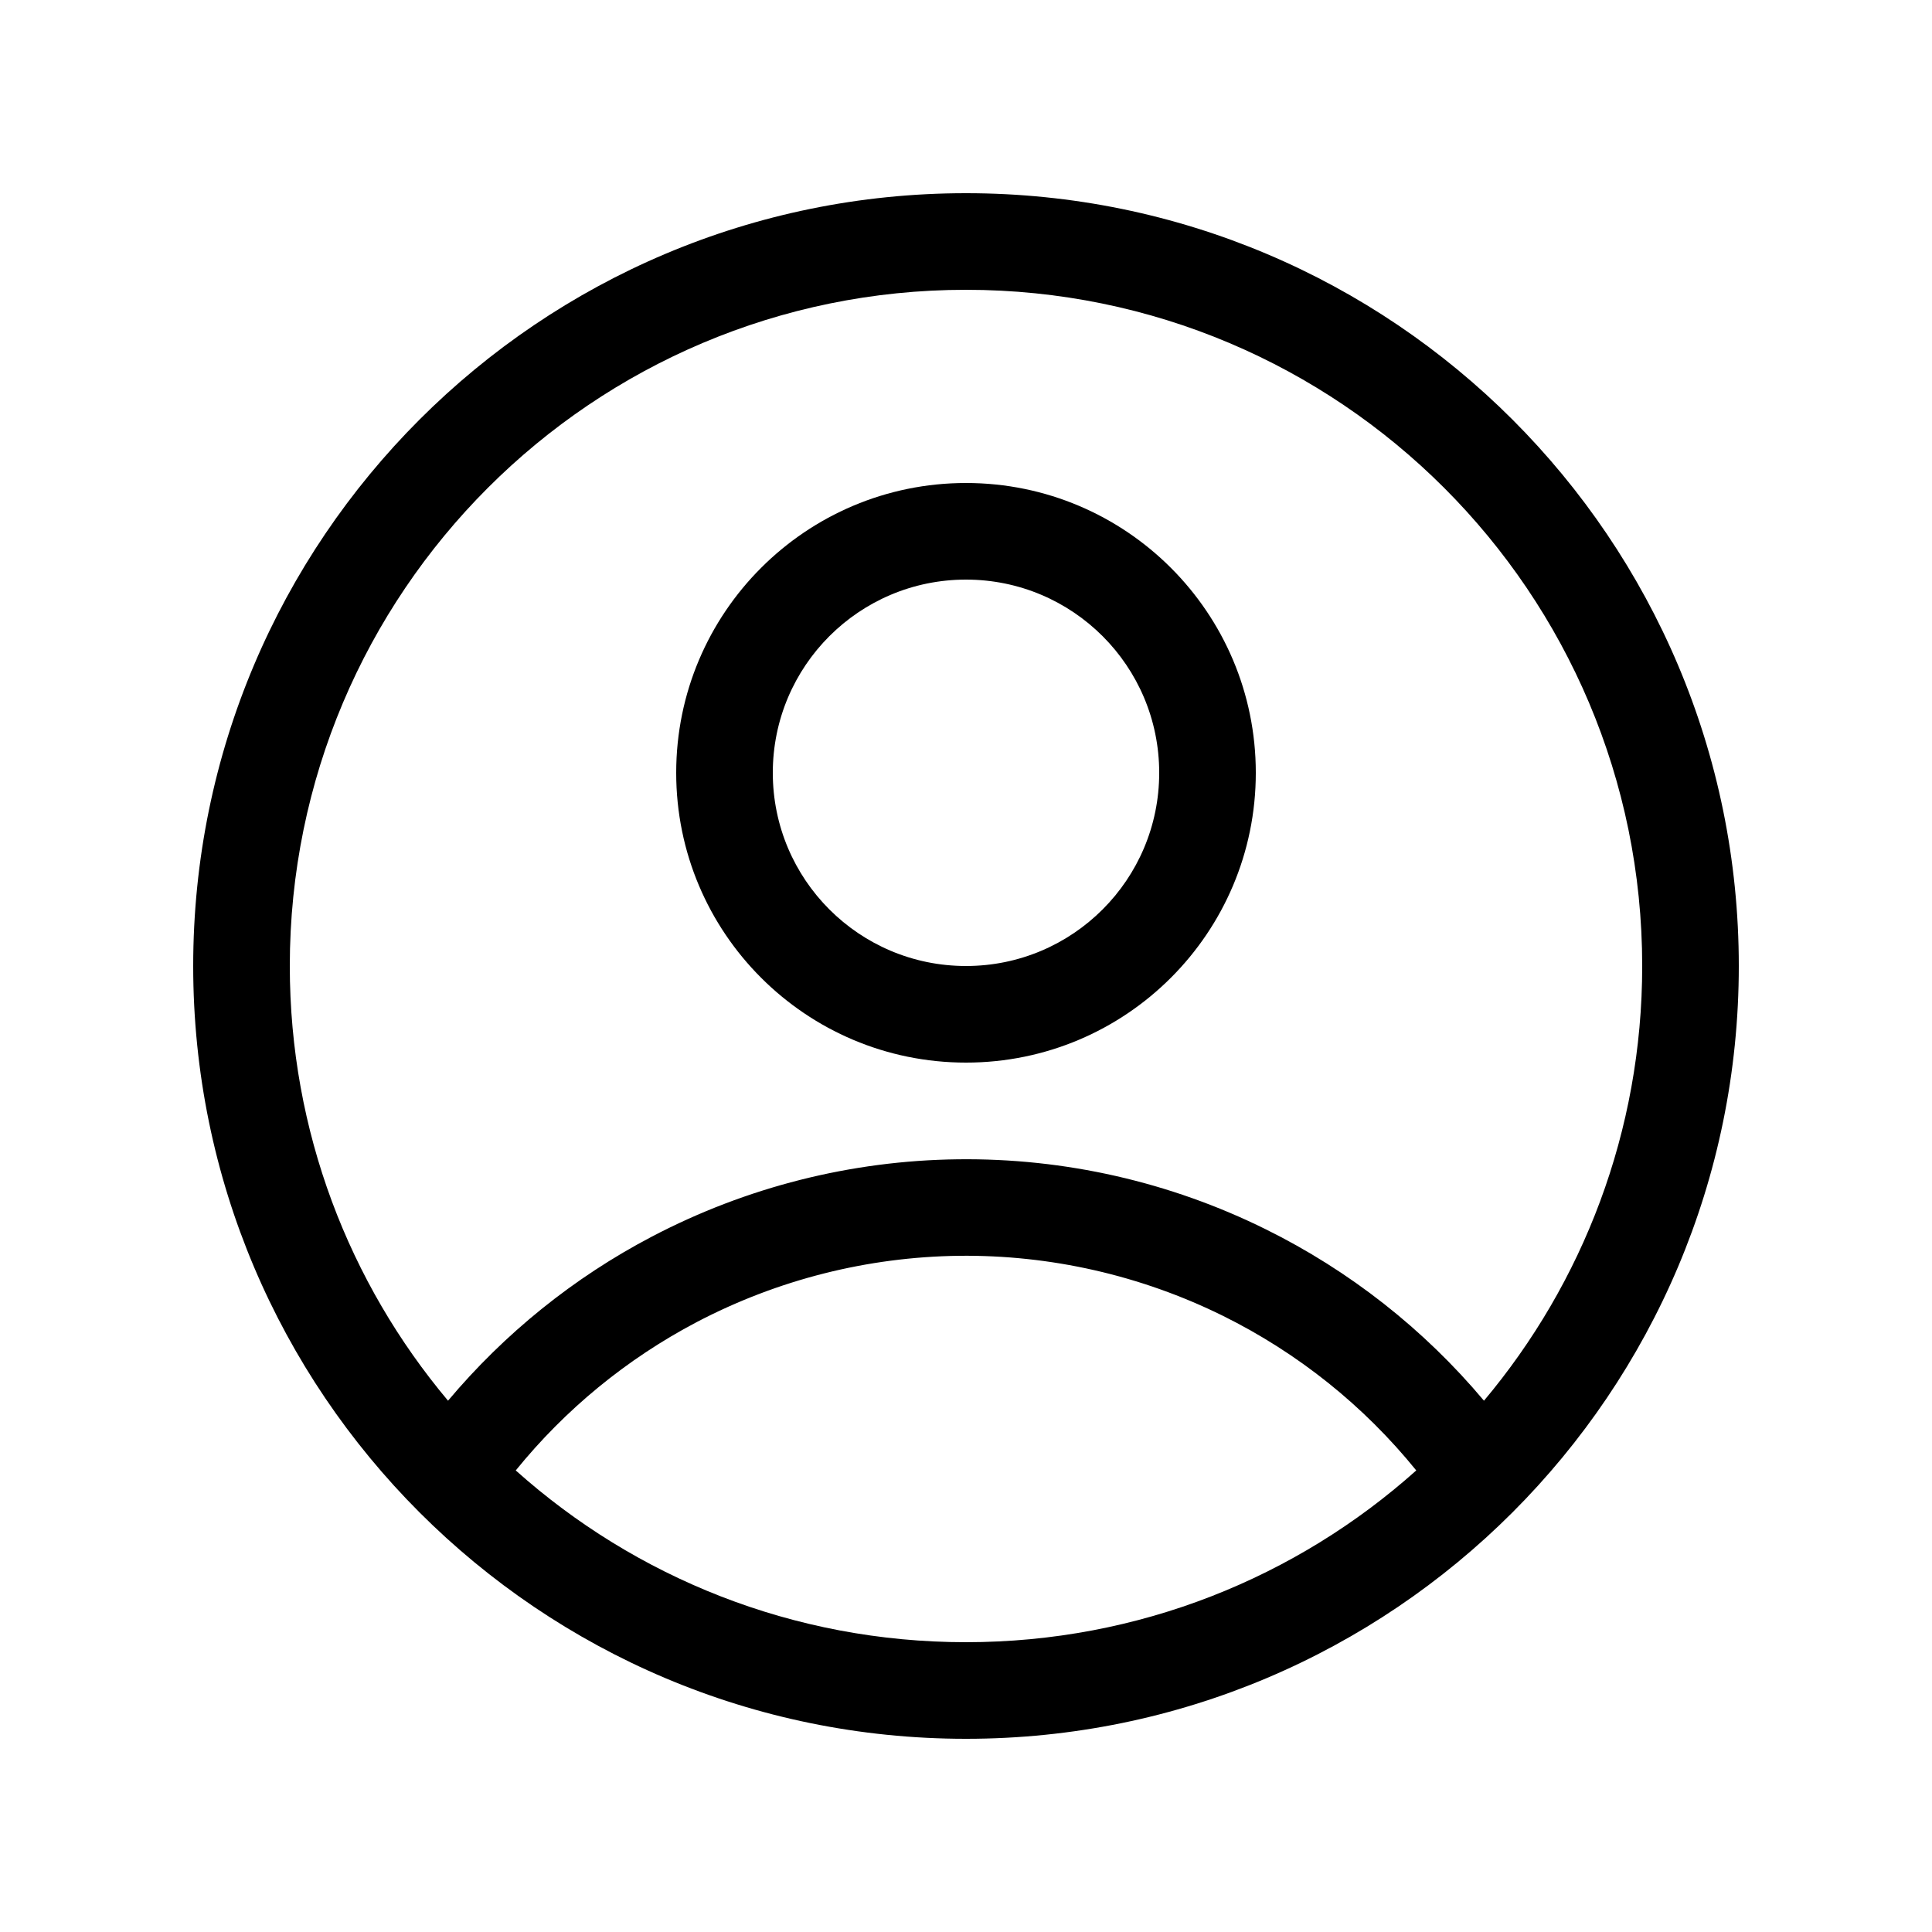
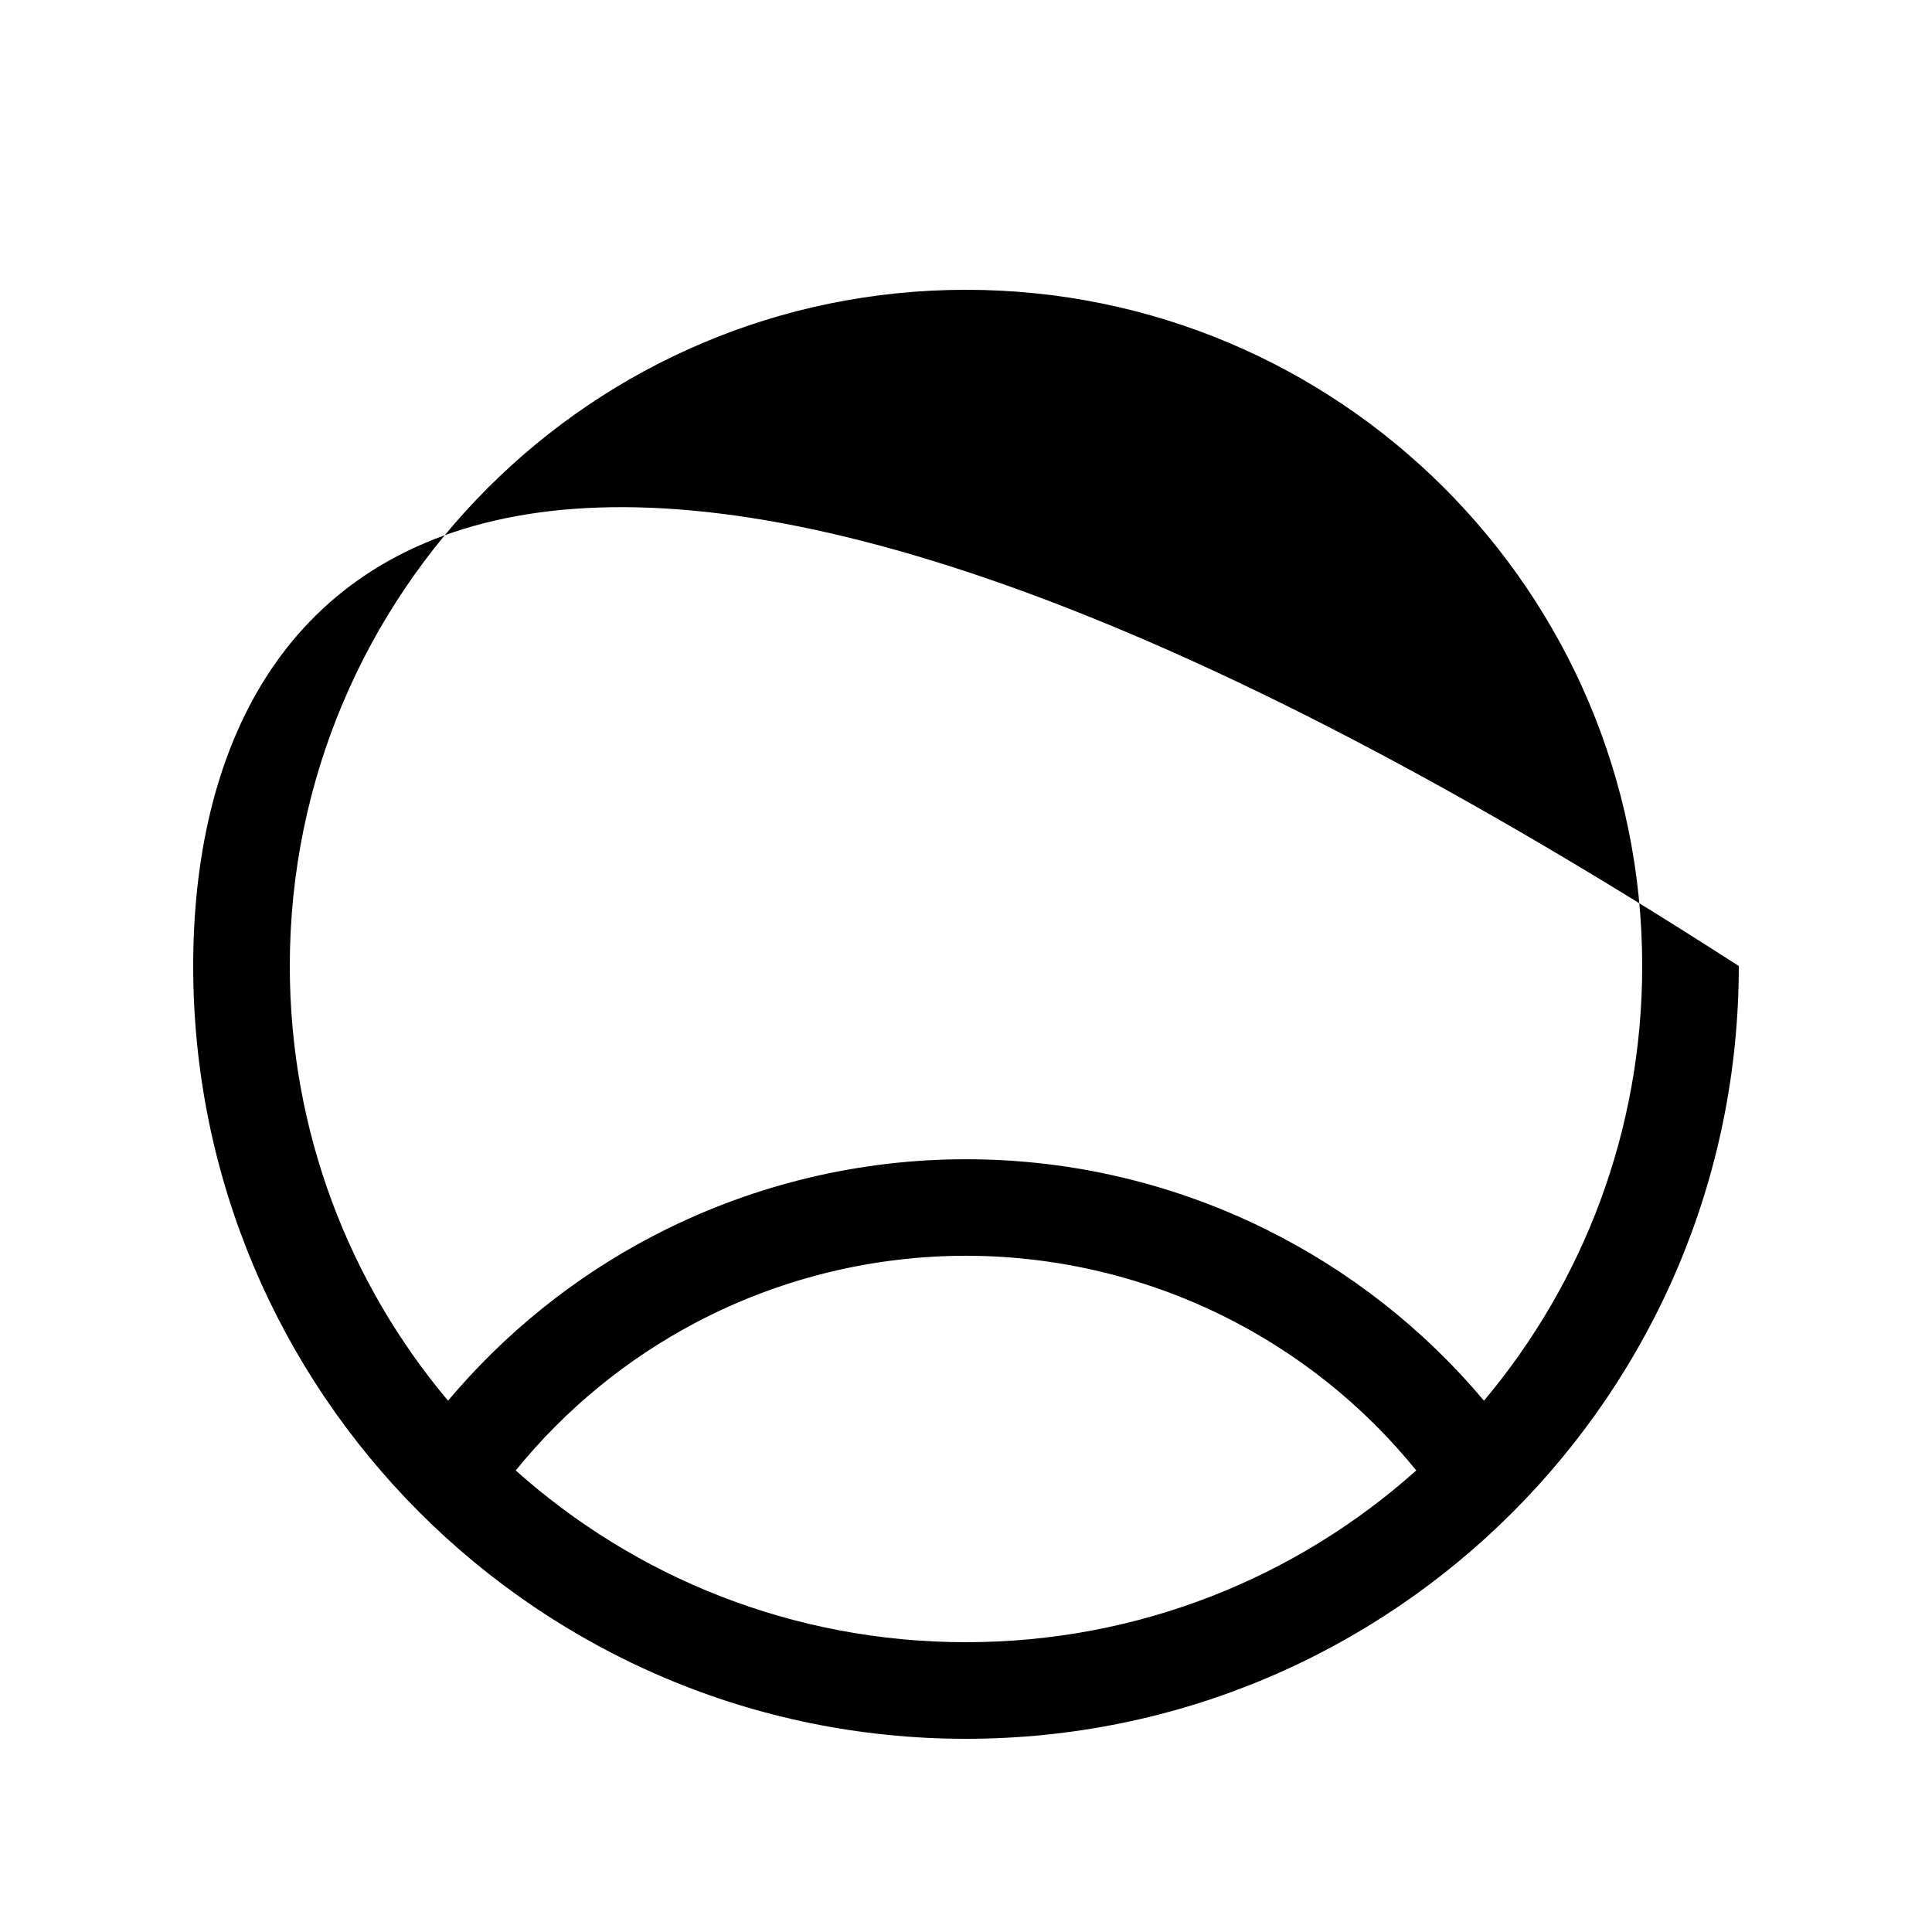
<svg xmlns="http://www.w3.org/2000/svg" width="20" height="20" viewBox="0 0 20 20" fill="currentColor">
-   <path fill-rule="evenodd" clip-rule="evenodd" d="M13 8C13 9.657 11.657 11 10 11C8.343 11 7 9.657 7 8C7 6.343 8.343 5 10 5C11.657 5 13 6.343 13 8ZM12 8C12 9.105 11.105 10 10 10C8.895 10 8 9.105 8 8C8 6.895 8.895 6 10 6C11.105 6 12 6.895 12 8Z" />
-   <path fill-rule="evenodd" clip-rule="evenodd" d="M10 18C14.418 18 18 14.418 18 10C18 5.582 14.418 2 10 2C5.582 2 2 5.582 2 10C2 14.418 5.582 18 10 18ZM10 17C11.79 17 13.424 16.328 14.661 15.222C14.118 14.551 13.435 14.005 12.659 13.621C11.81 13.202 10.874 12.989 9.927 13C8.981 13.012 8.05 13.247 7.211 13.687C6.488 14.067 5.851 14.59 5.339 15.222C6.576 16.328 8.21 17 10 17ZM13.102 12.725C13.972 13.155 14.741 13.76 15.362 14.5C16.384 13.283 17 11.714 17 10C17 6.134 13.866 3 10 3C6.134 3 3 6.134 3 10C3 11.714 3.616 13.283 4.638 14.5C5.223 13.804 5.938 13.226 6.747 12.802C7.725 12.289 8.811 12.014 9.915 12.001C11.02 11.987 12.112 12.235 13.102 12.725Z" />
+   <path fill-rule="evenodd" clip-rule="evenodd" d="M10 18C14.418 18 18 14.418 18 10C5.582 2 2 5.582 2 10C2 14.418 5.582 18 10 18ZM10 17C11.79 17 13.424 16.328 14.661 15.222C14.118 14.551 13.435 14.005 12.659 13.621C11.81 13.202 10.874 12.989 9.927 13C8.981 13.012 8.05 13.247 7.211 13.687C6.488 14.067 5.851 14.59 5.339 15.222C6.576 16.328 8.21 17 10 17ZM13.102 12.725C13.972 13.155 14.741 13.76 15.362 14.5C16.384 13.283 17 11.714 17 10C17 6.134 13.866 3 10 3C6.134 3 3 6.134 3 10C3 11.714 3.616 13.283 4.638 14.5C5.223 13.804 5.938 13.226 6.747 12.802C7.725 12.289 8.811 12.014 9.915 12.001C11.02 11.987 12.112 12.235 13.102 12.725Z" />
</svg>